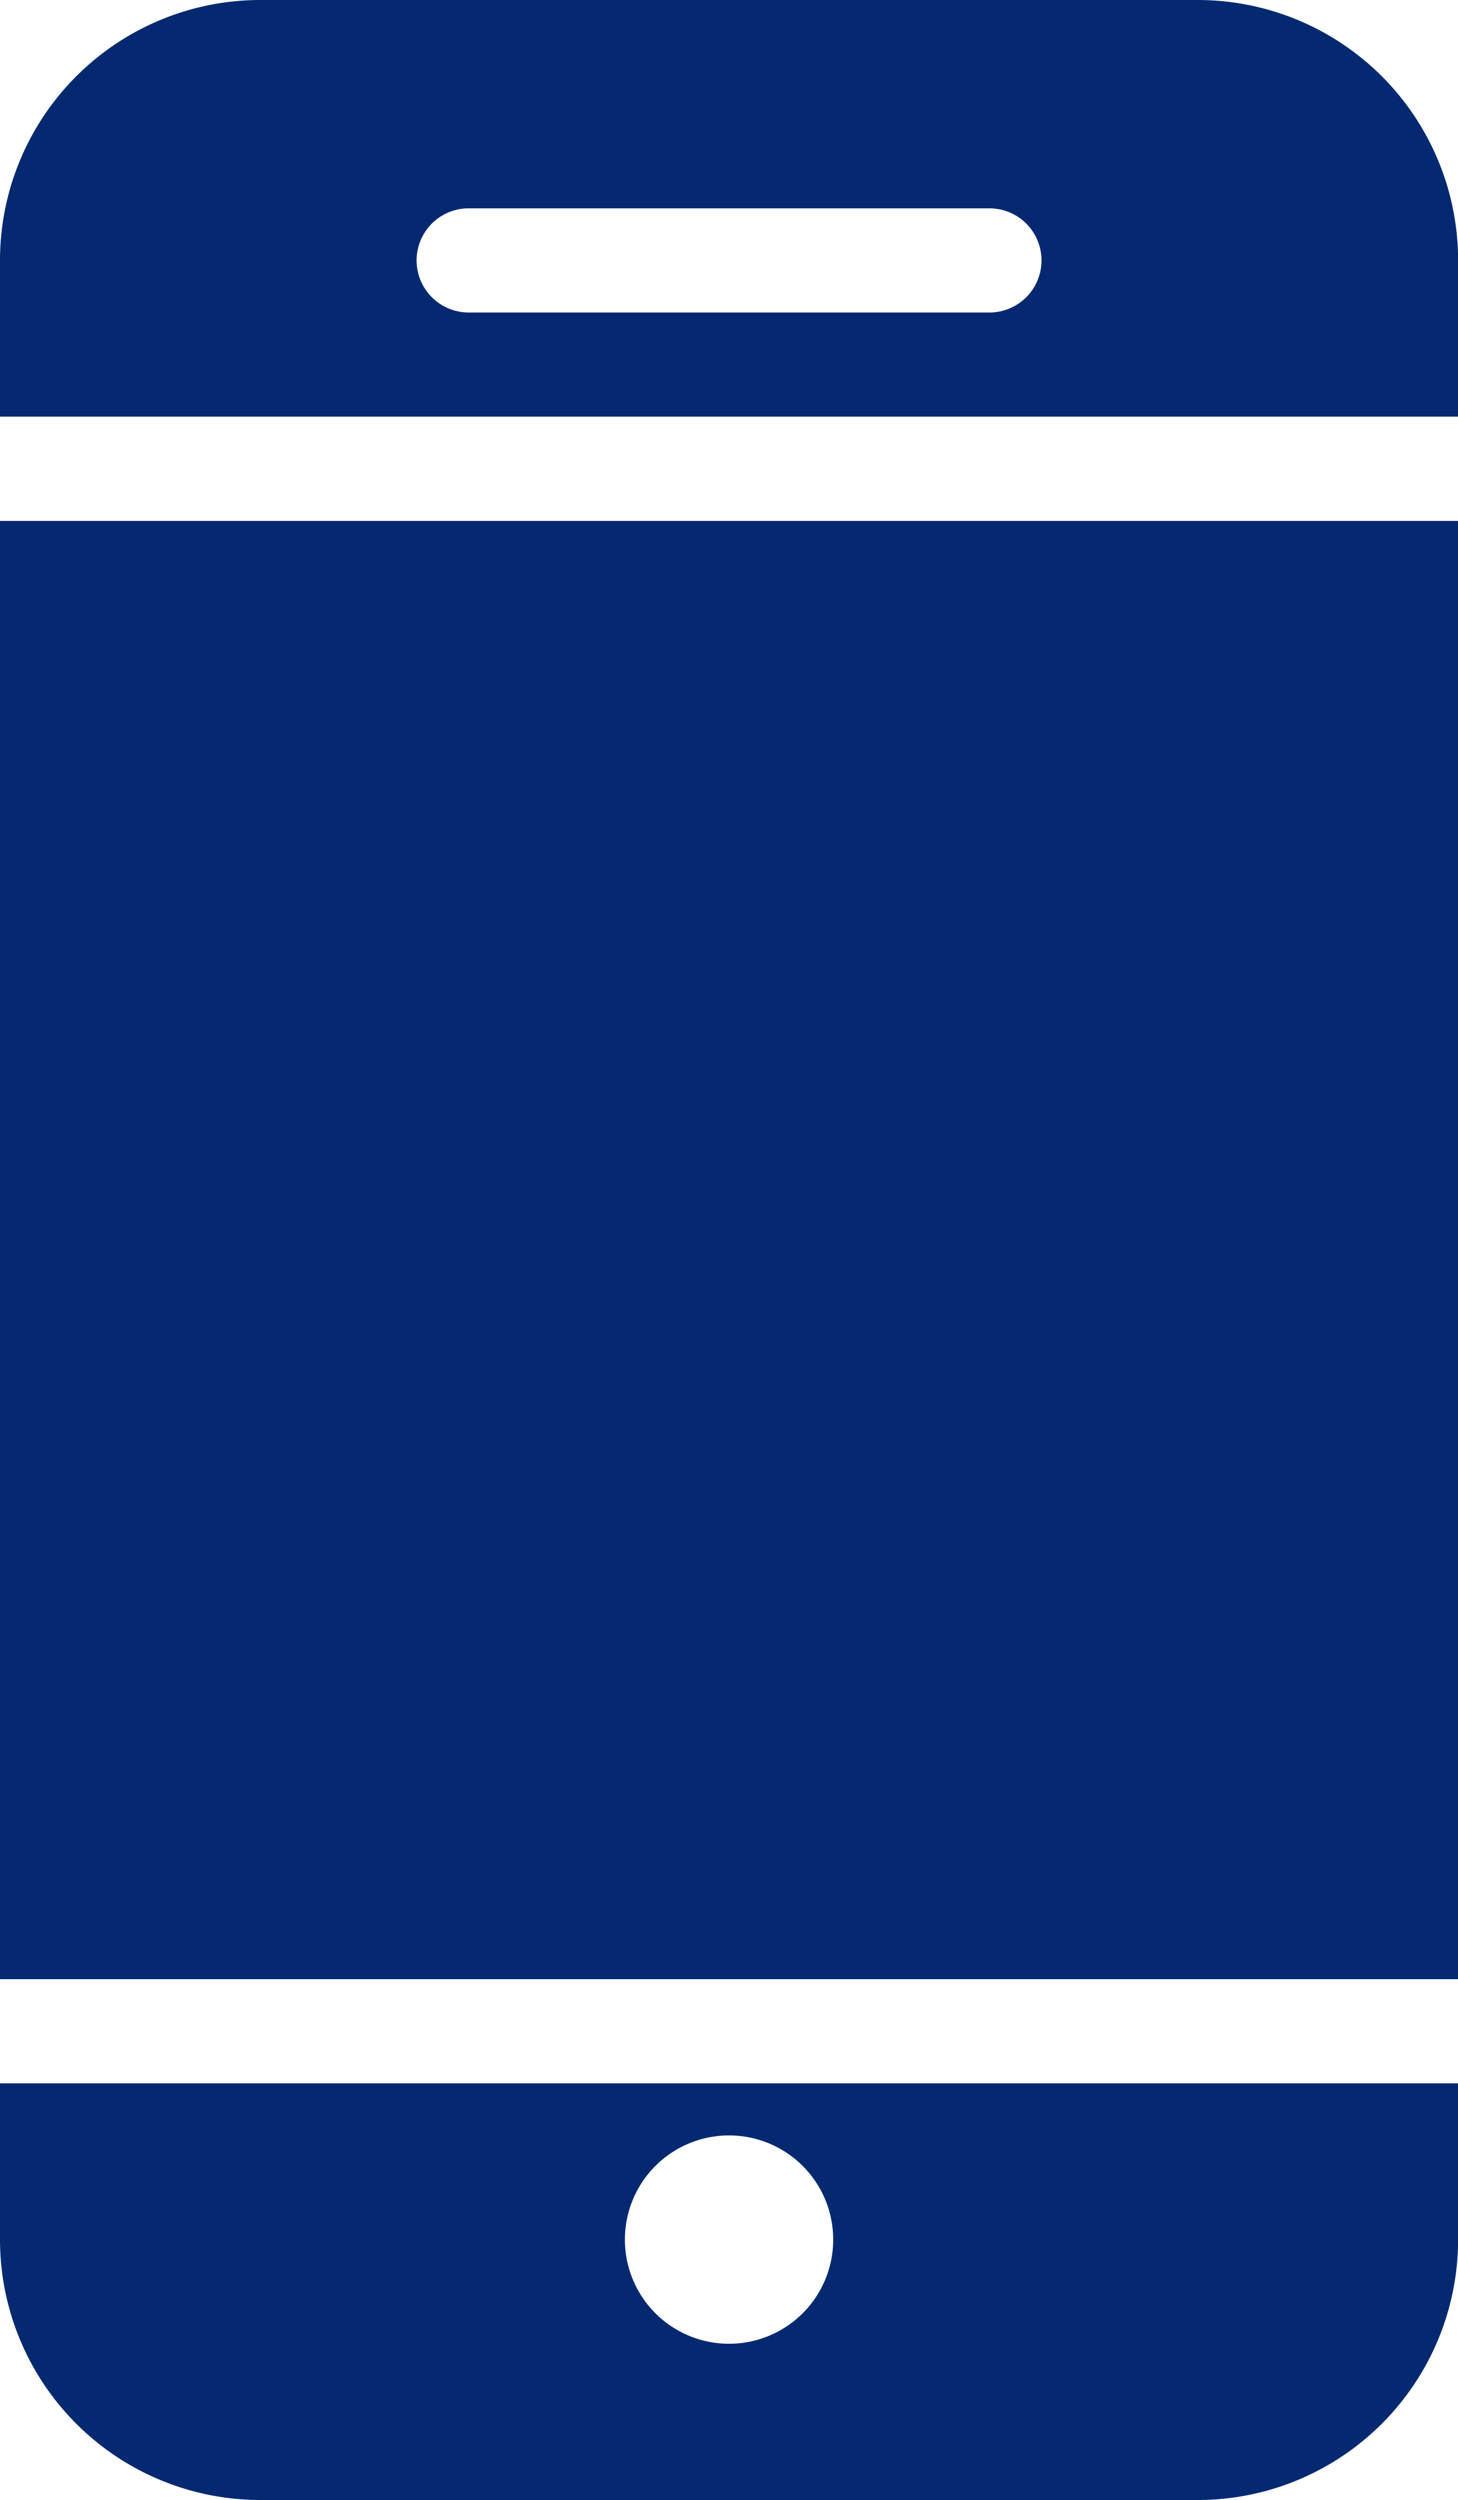
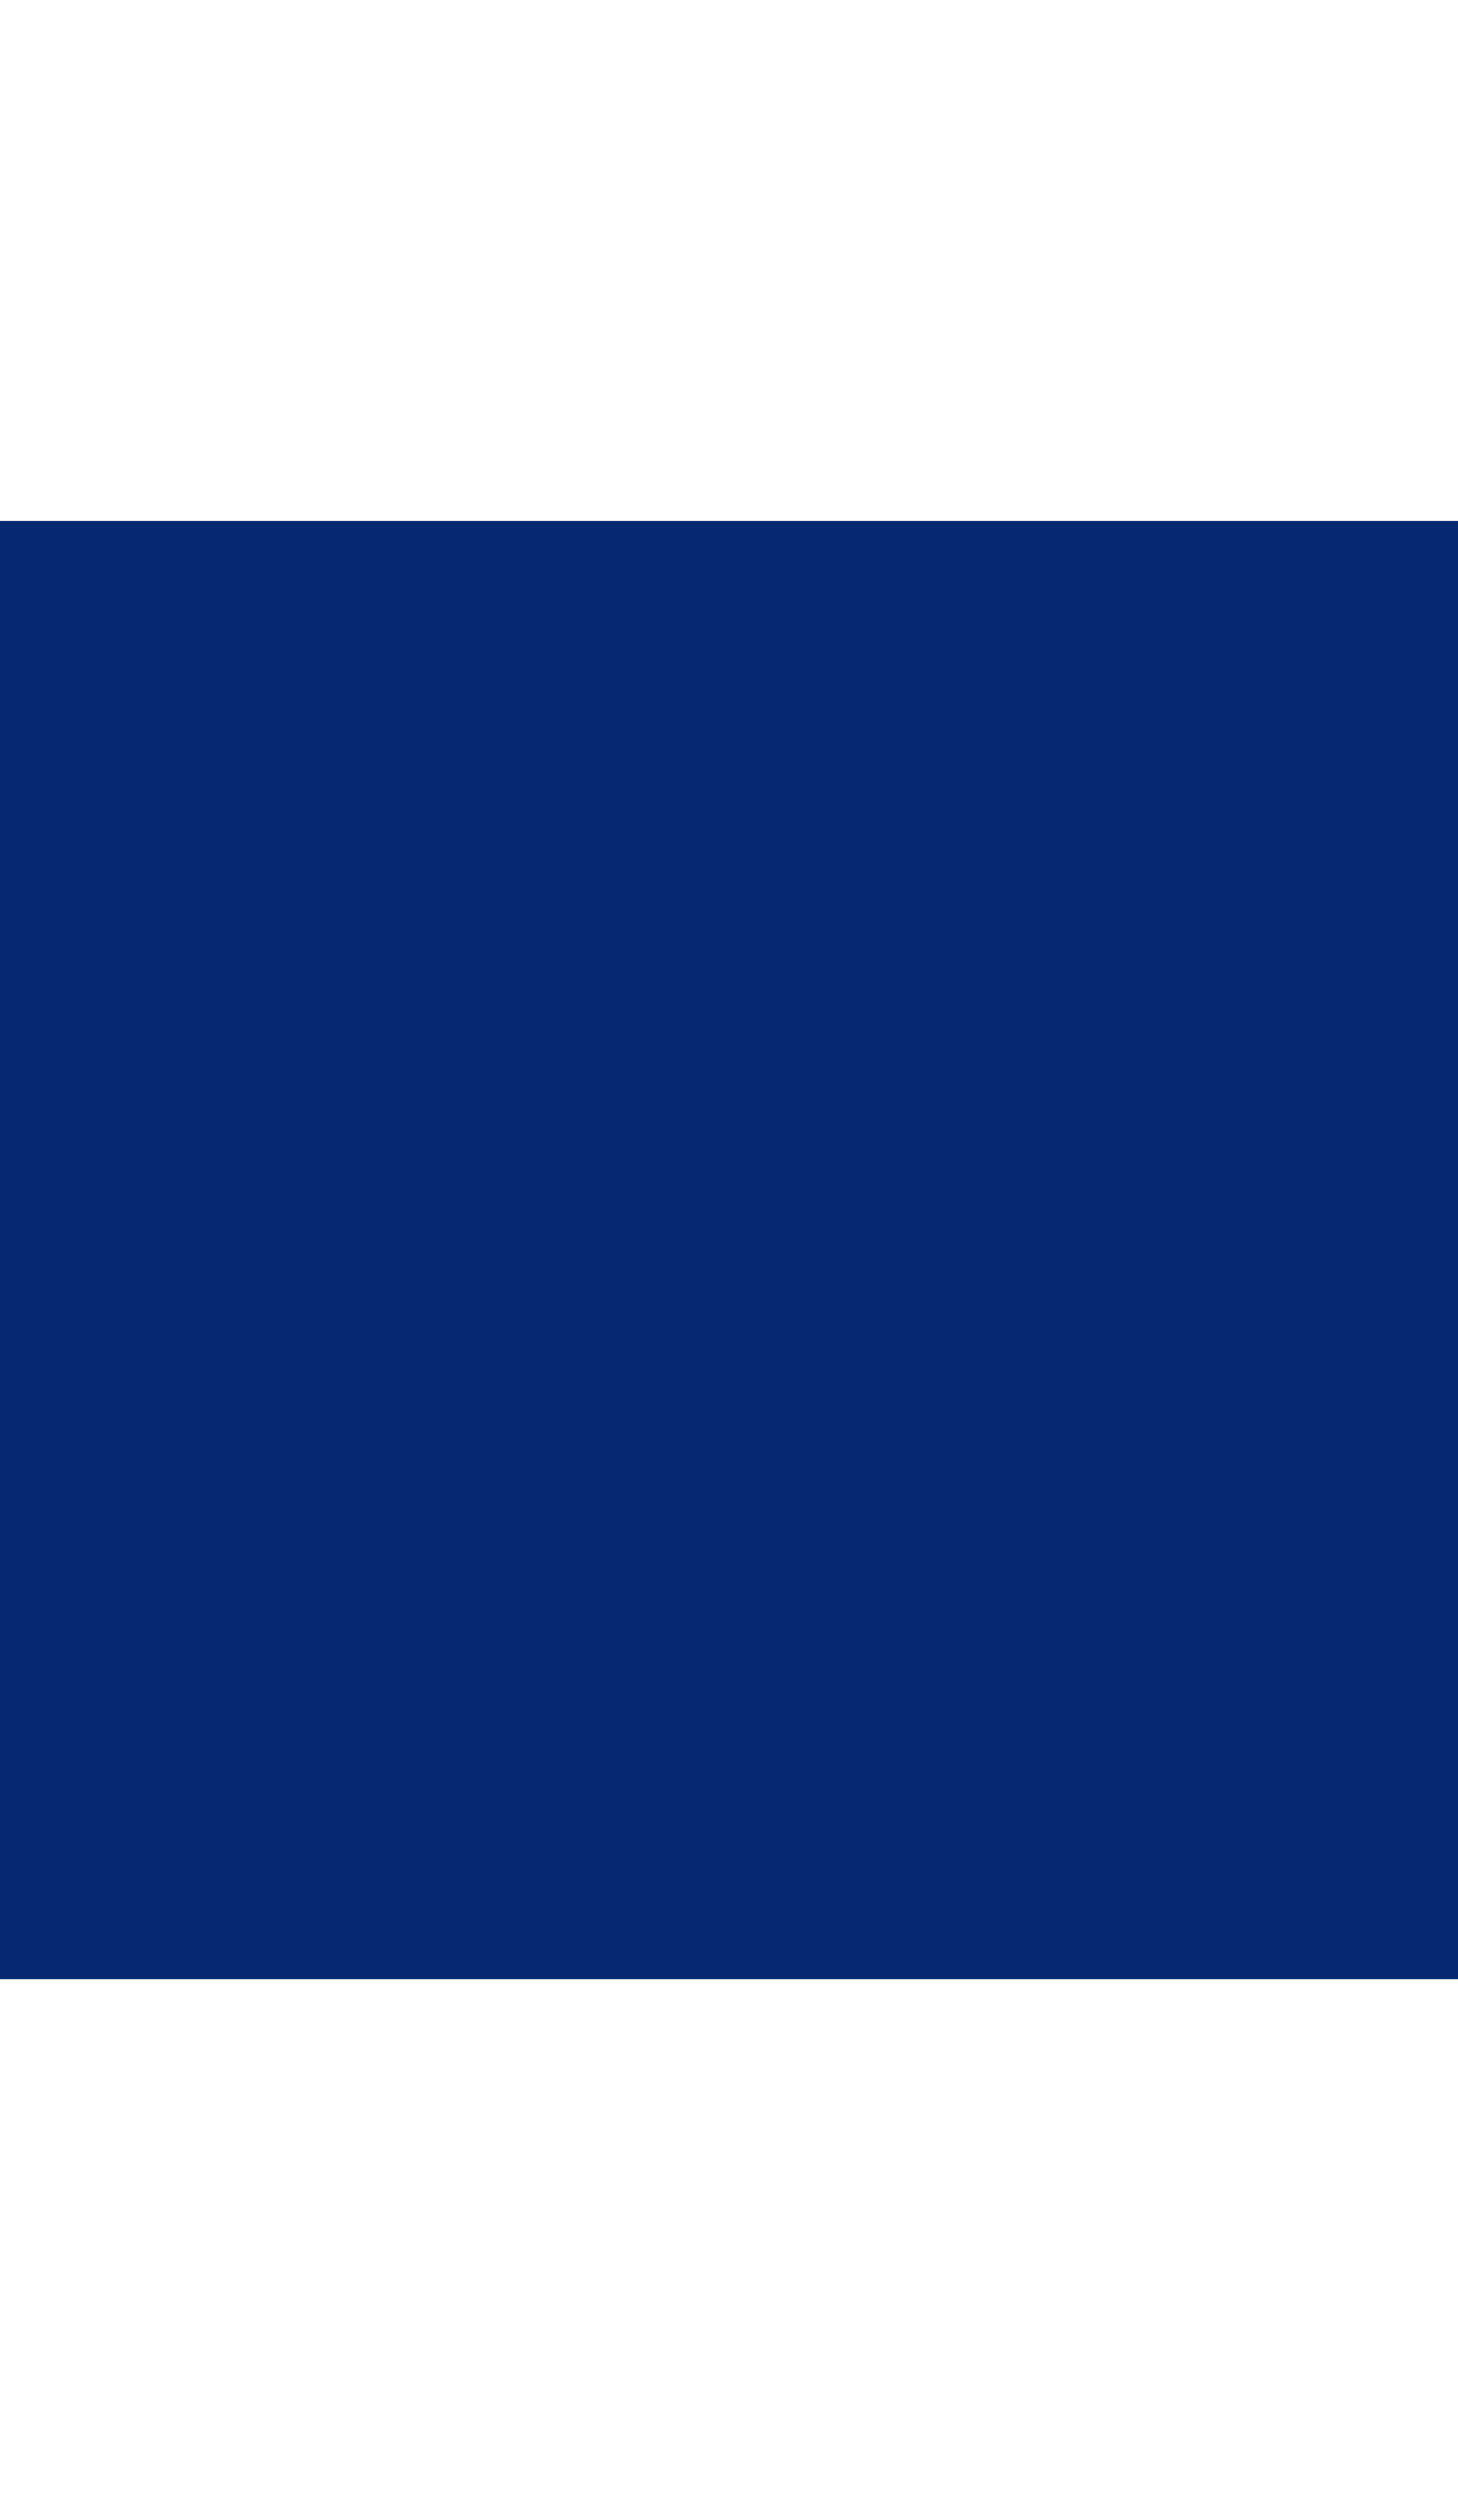
<svg xmlns="http://www.w3.org/2000/svg" id="Group_19" data-name="Group 19" width="13.999" height="24" viewBox="0 0 13.999 24">
  <defs>
    <clipPath id="clip-path">
-       <rect id="Rectangle_30" data-name="Rectangle 30" width="13.999" height="24" fill="#052971" />
-     </clipPath>
+       </clipPath>
  </defs>
  <rect id="Rectangle_29" data-name="Rectangle 29" width="13.999" height="13.999" transform="translate(0 5.001)" fill="#052971" />
  <g id="Group_18" data-name="Group 18">
    <g id="Group_17" data-name="Group 17" clip-path="url(#clip-path)">
      <path id="Path_44" data-name="Path 44" d="M0,20v1.5A2.5,2.5,0,0,0,2.5,24h9A2.5,2.5,0,0,0,14,21.5V20Zm7,2.5a1,1,0,1,1,1-1,1,1,0,0,1-1,1" fill="#052971" />
      <path id="Path_45" data-name="Path 45" d="M14,4V2.5A2.5,2.5,0,0,0,11.5,0h-9A2.5,2.5,0,0,0,0,2.5V4ZM4.5,2h5a.5.5,0,0,1,0,1h-5a.5.5,0,0,1,0-1" fill="#052971" />
    </g>
  </g>
</svg>